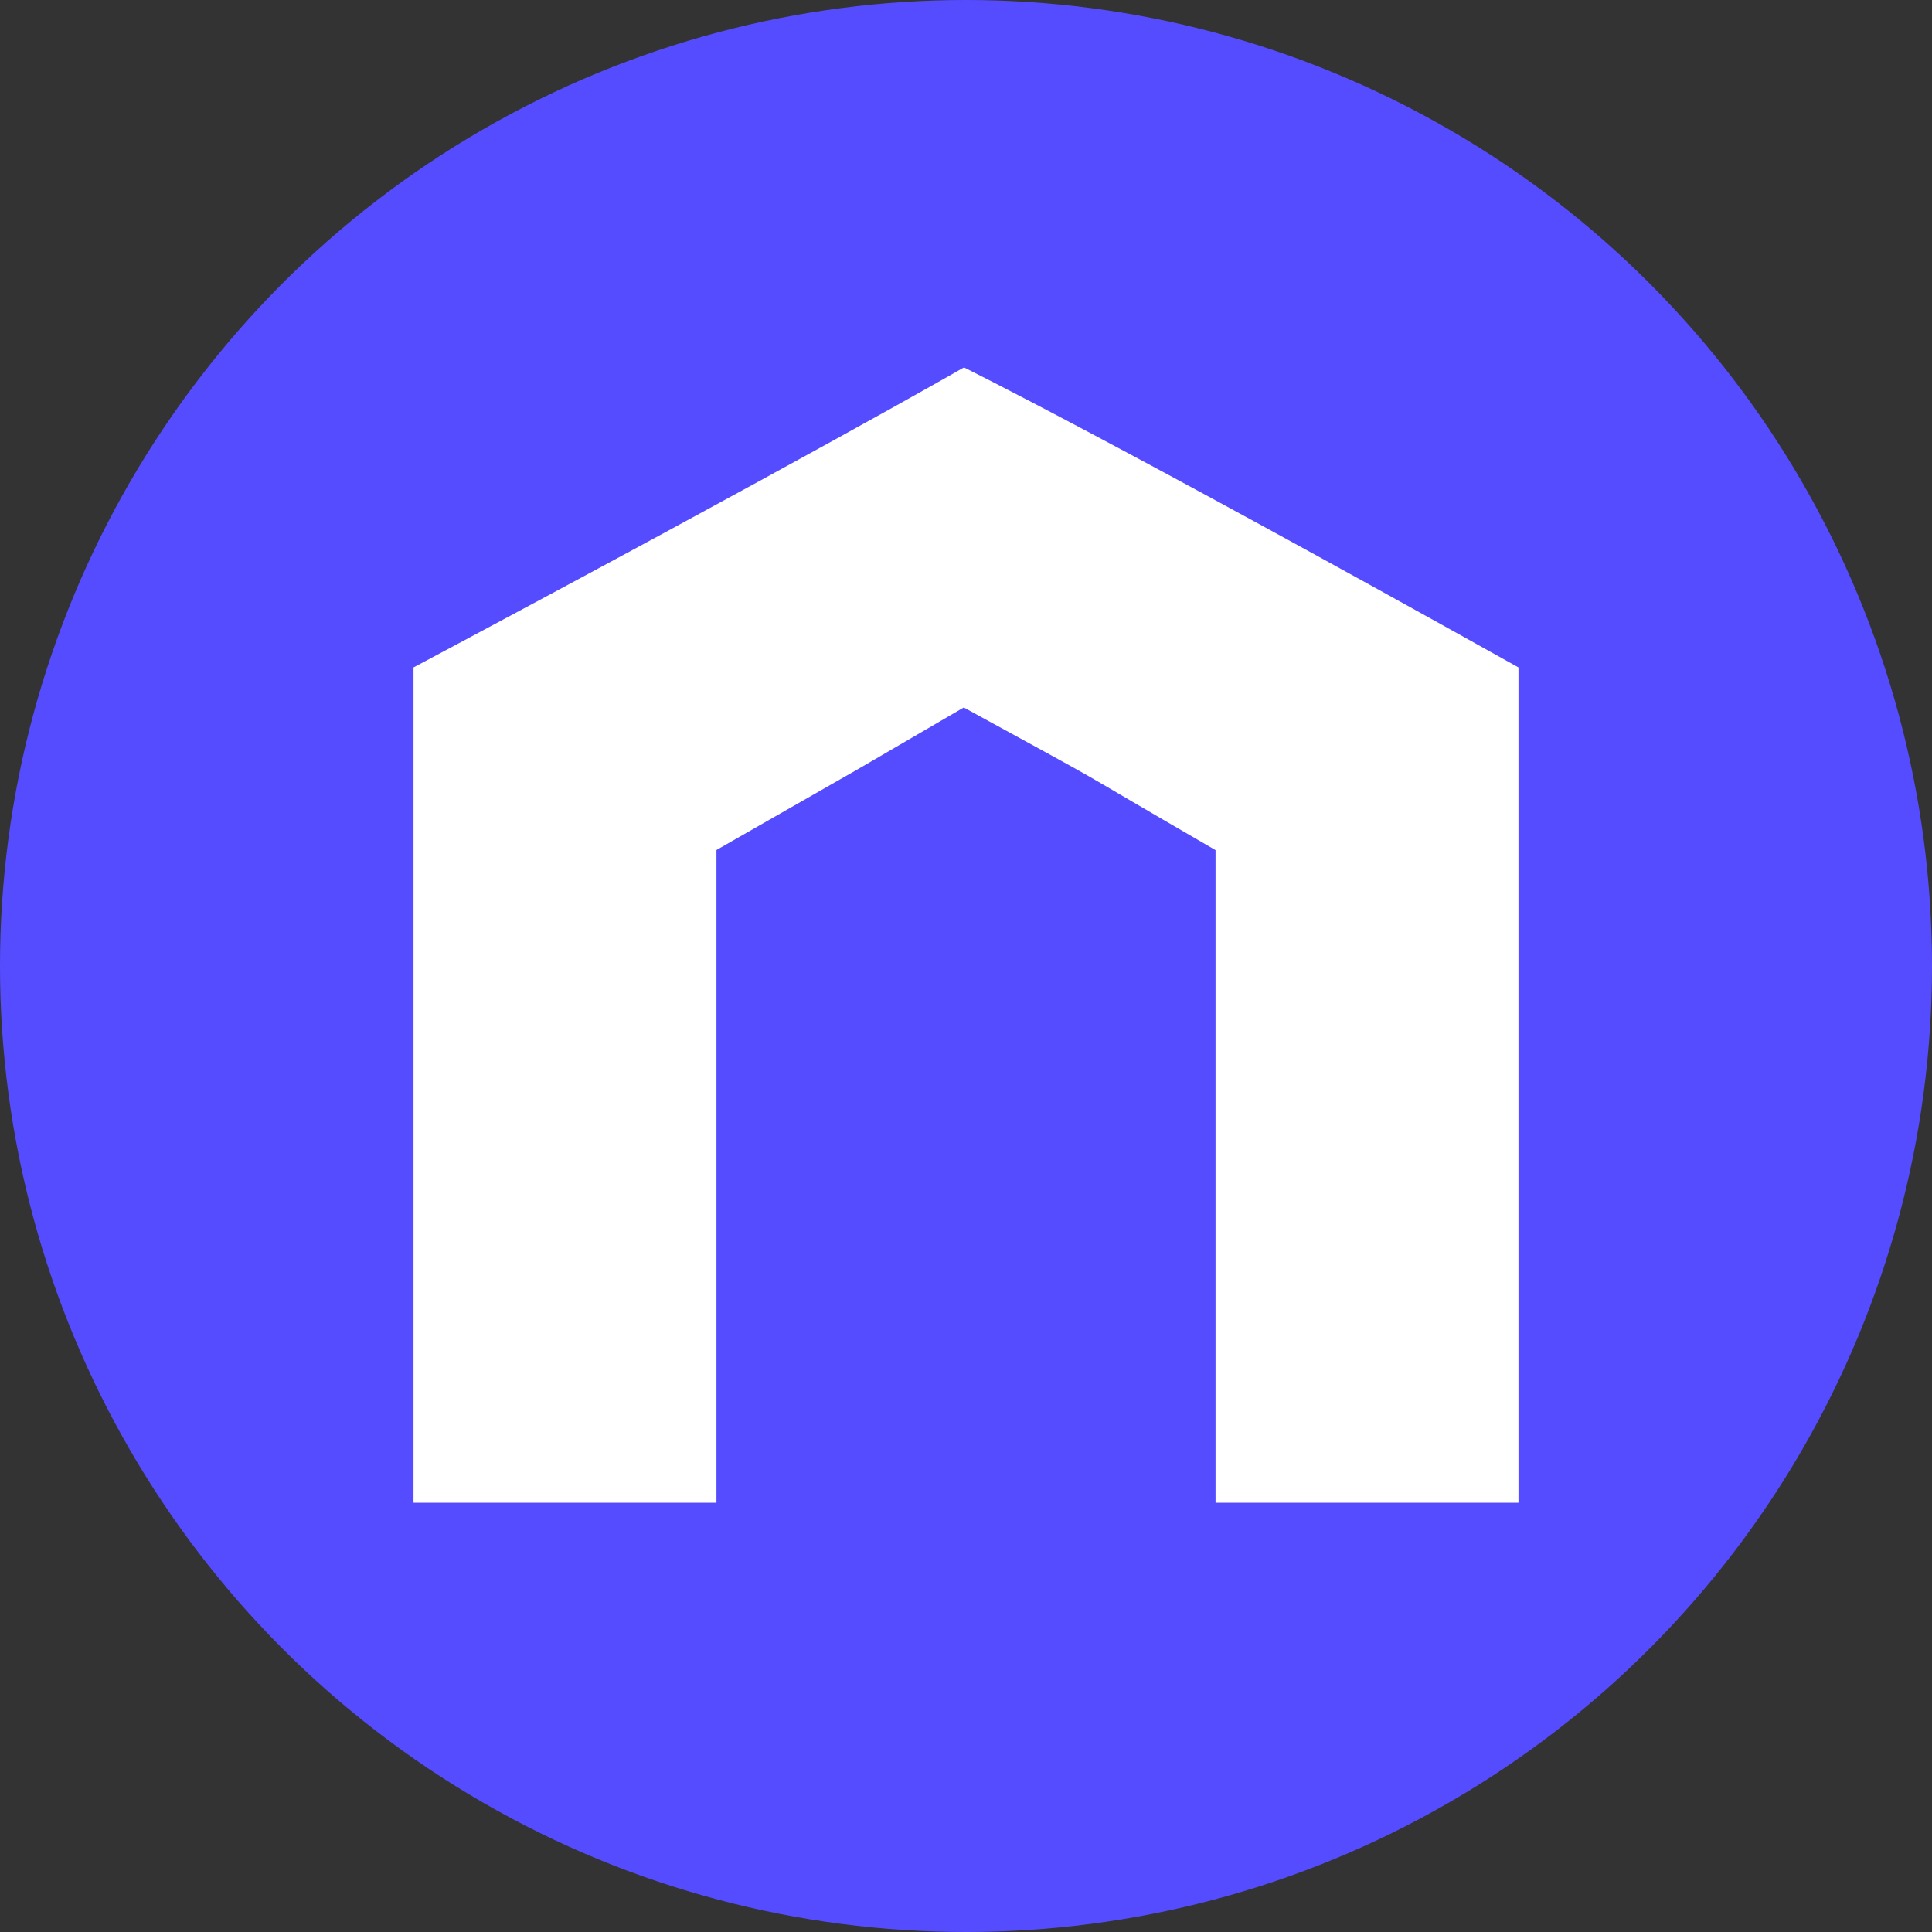
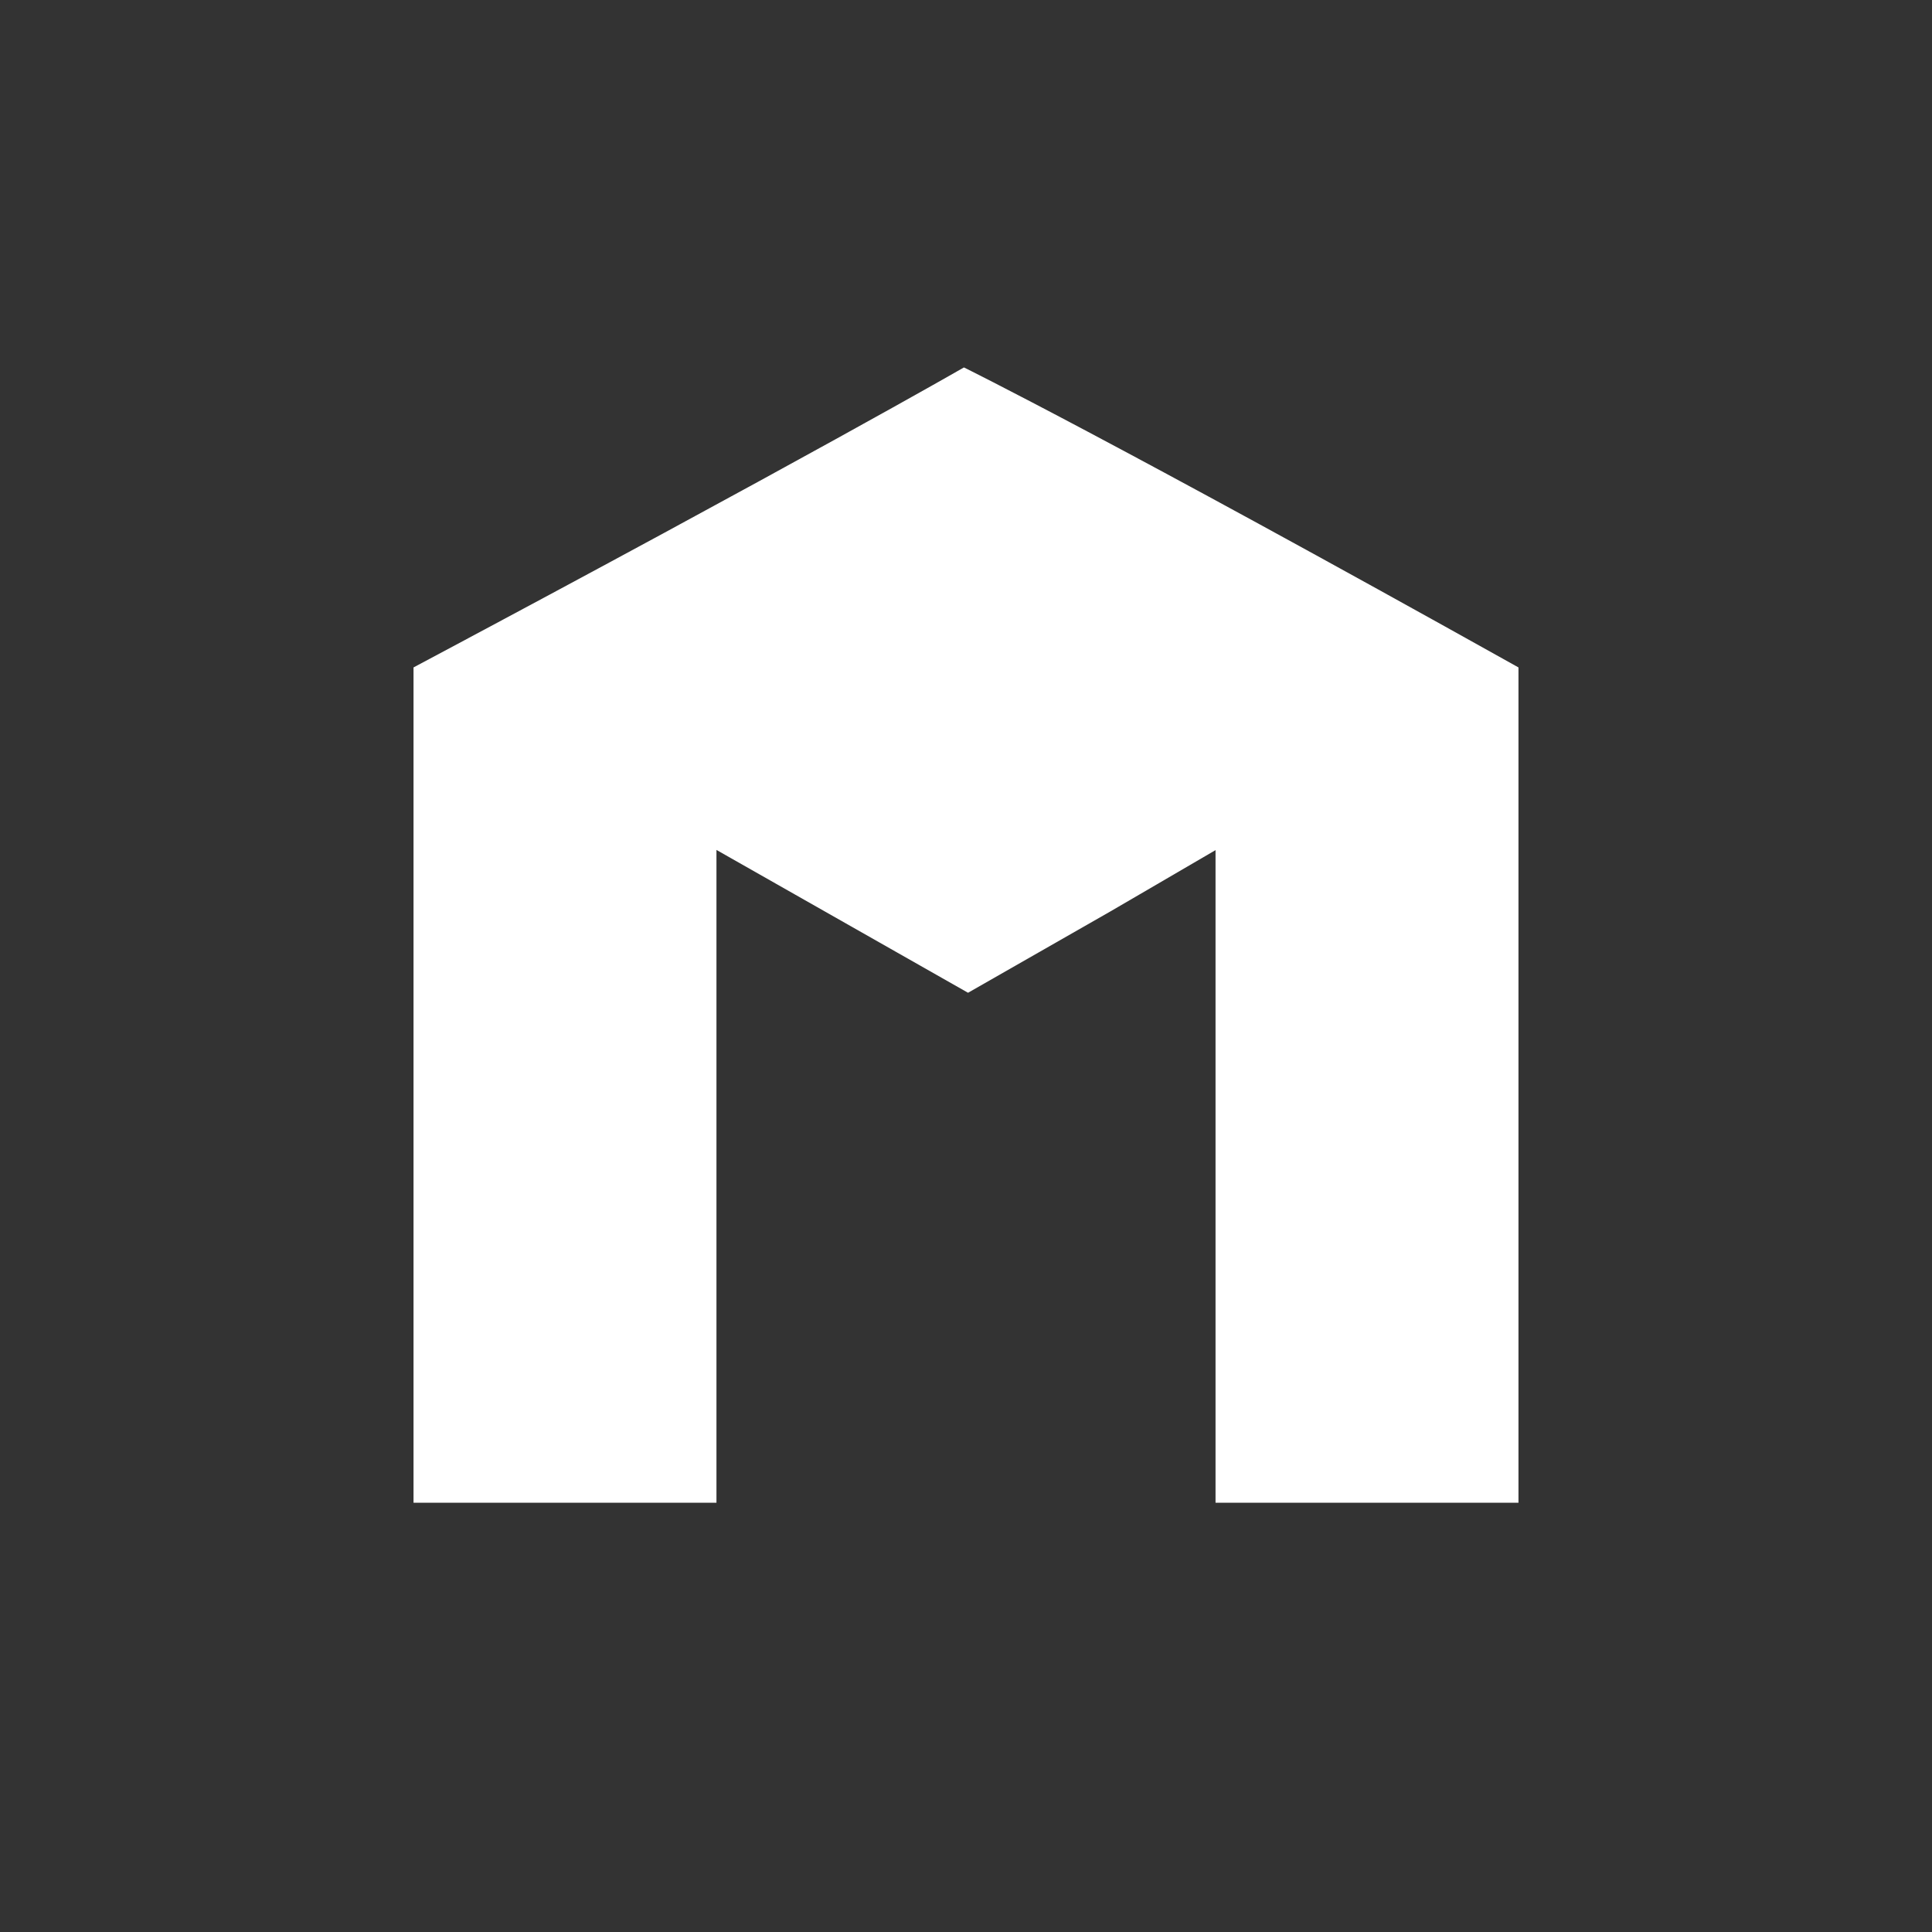
<svg xmlns="http://www.w3.org/2000/svg" version="1.1" width="500" height="500">
  <rect width="100%" height="100%" fill="#333333" stroke="none" />
  <svg width="500" height="500" viewBox="0 0 500 500">
    <g transform="translate(-594 -467)">
-       <circle cx="250" cy="250" r="250" transform="translate(594 467)" fill="#564cff" />
-       <path d="M135.5,124.867V293.812H57.1V77.635C158.482,23.641,199.55,0,199.55,0s37.835,18.582,143.51,77.635V293.812h-78.4V124.918C221.17,99.724,243.548,112.095,199.5,88c-40.511,23.591-10.961,6.561-64.051,36.915Z" transform="translate(643.919 562.094)" fill="#fff" />
+       <path d="M135.5,124.867V293.812H57.1V77.635C158.482,23.641,199.55,0,199.55,0s37.835,18.582,143.51,77.635V293.812h-78.4V124.918c-40.511,23.591-10.961,6.561-64.051,36.915Z" transform="translate(643.919 562.094)" fill="#fff" />
    </g>
  </svg>
  <style>@media (prefers-color-scheme: light) { :root { filter: none; } }
@media (prefers-color-scheme: dark) { :root { filter: none; } }
</style>
</svg>